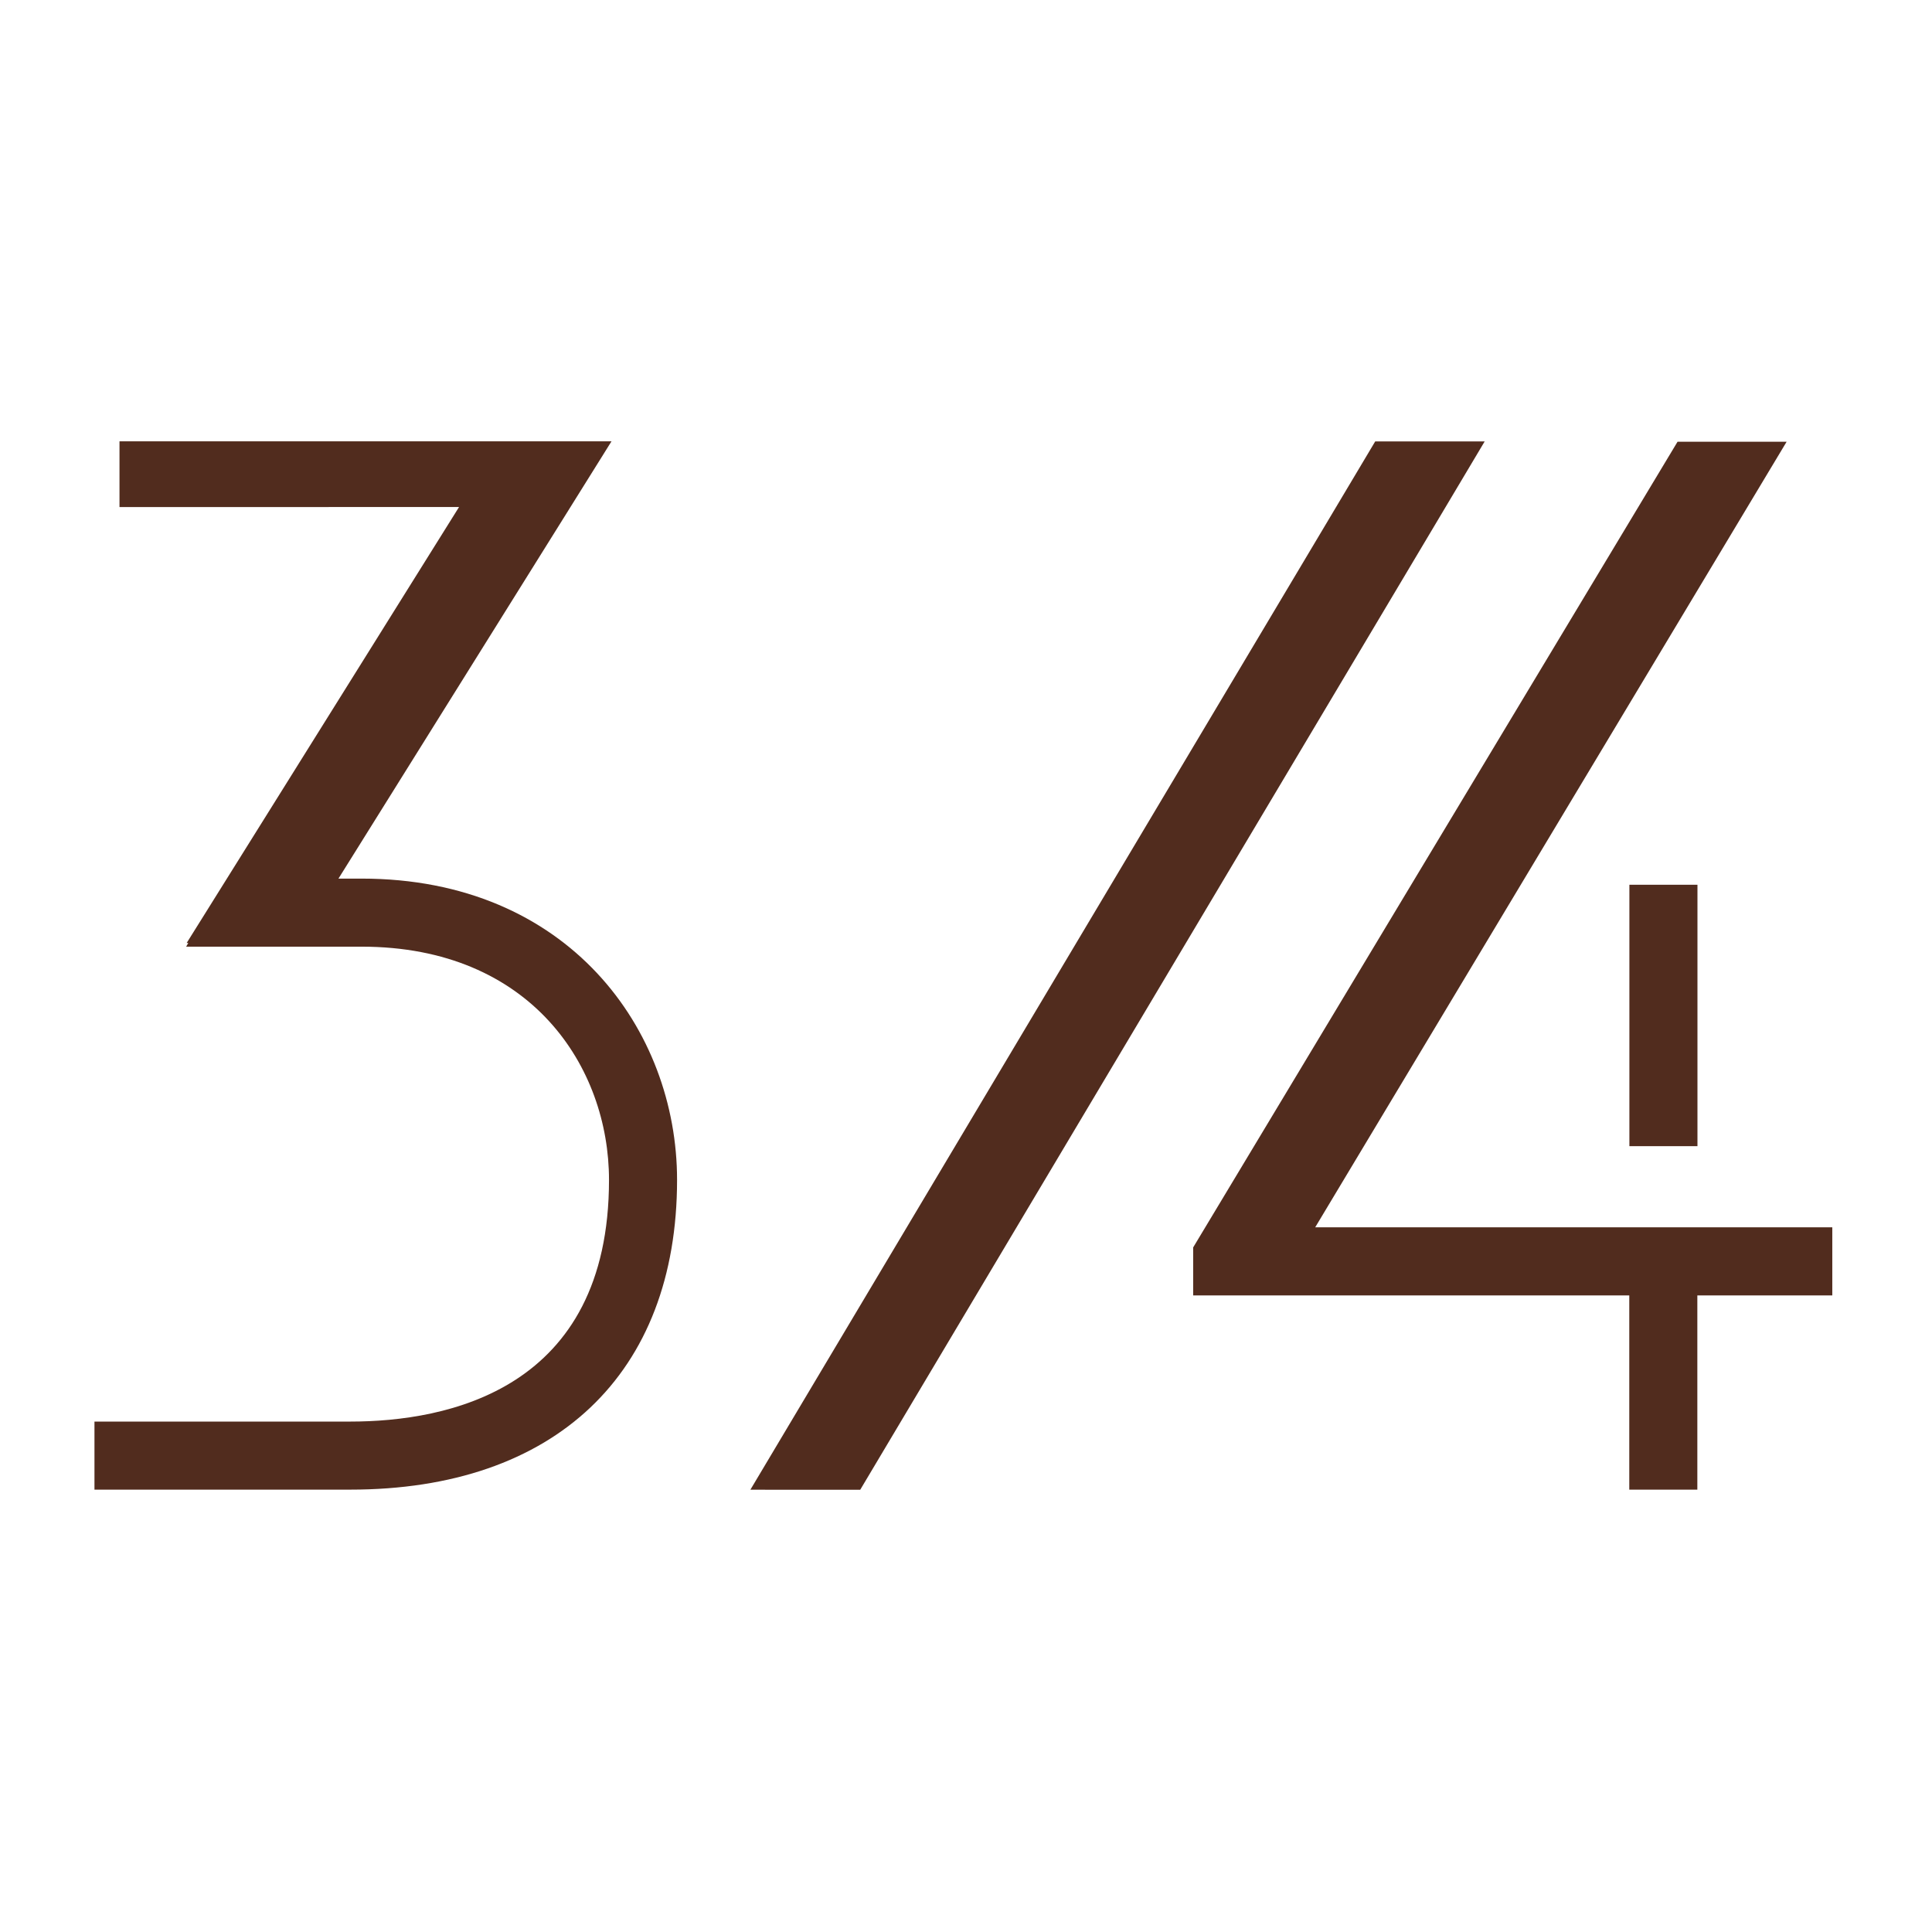
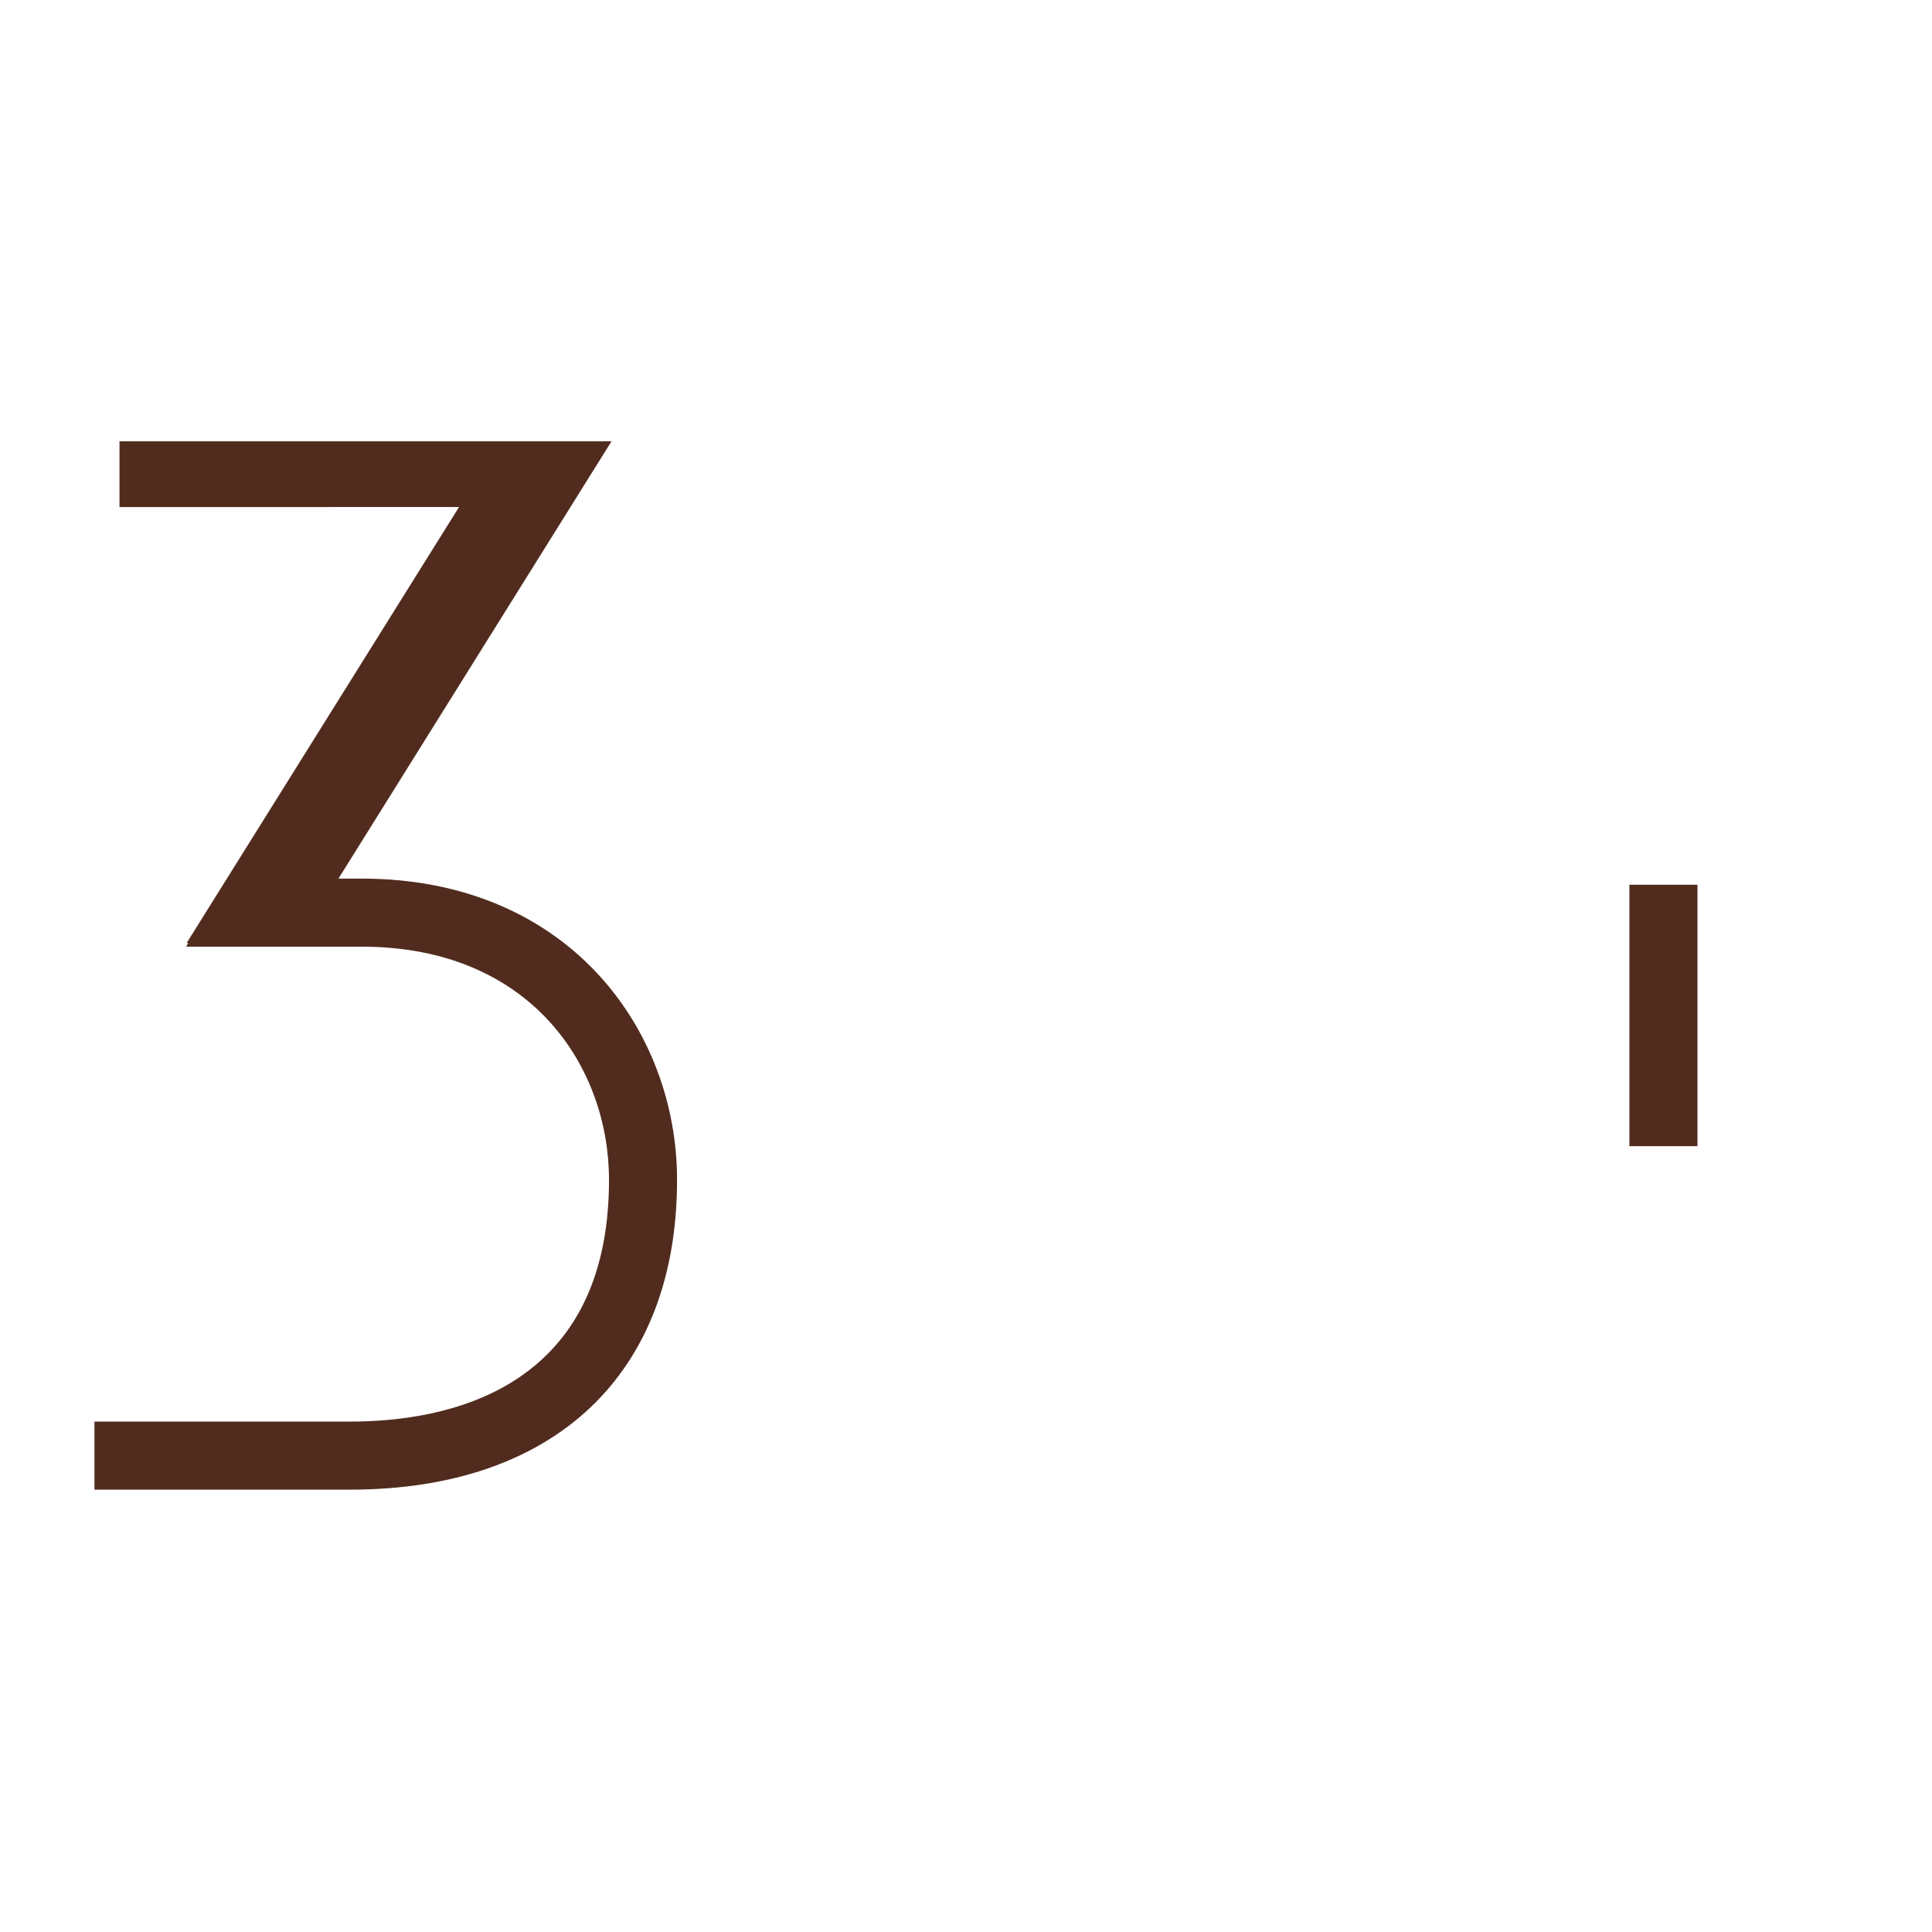
<svg xmlns="http://www.w3.org/2000/svg" width="200" height="200" clip-rule="evenodd" fill-rule="evenodd" stroke-linejoin="round" stroke-miterlimit="2" version="1.1" viewBox="0 0 200 200" xml:space="preserve">
  <g transform="matrix(.235 0 0 .235 -383.74 45.706)">
    <g transform="matrix(8.333 0 0 8.333 -617.6 -1527.6)">
      <g transform="matrix(-.512 .859 .859 .512 345.98 236.91)">
-         <path d="m-44.396-30.195h64.513l-2.972 4.989-64.503-0.018z" fill="#512c1e" fill-rule="nonzero" />
-       </g>
+         </g>
      <g transform="translate(289.19 215.61)">
        <path d="m0-9.185h-1.223l14.434-23.116h-26.009v3.476l17.95-4e-3 -14.399 23.047h0.086l-0.114 0.195h9.275c8.986 0 13.079 6.39 13.079 12.328 0 11.117-8.571 12.777-13.68 12.777h-13.52v3.598h13.52c10.819 0 17.278-6.121 17.278-16.375 0-7.914-5.728-15.926-16.677-15.926" fill="#512c1e" fill-rule="nonzero" />
      </g>
      <g transform="translate(0 -167.95)">
        <rect x="356.21" y="374.7" width="3.598" height="13.819" fill="#512c1e" />
      </g>
      <g transform="translate(339.6 197.2)">
-         <path d="m0 27.66 24.921-41.528h-5.766l-25.605 42.59v2.536h23.054v10.27h3.598v-10.27h7.134v-3.598z" fill="#512c1e" fill-rule="nonzero" />
-       </g>
+         </g>
    </g>
  </g>
</svg>